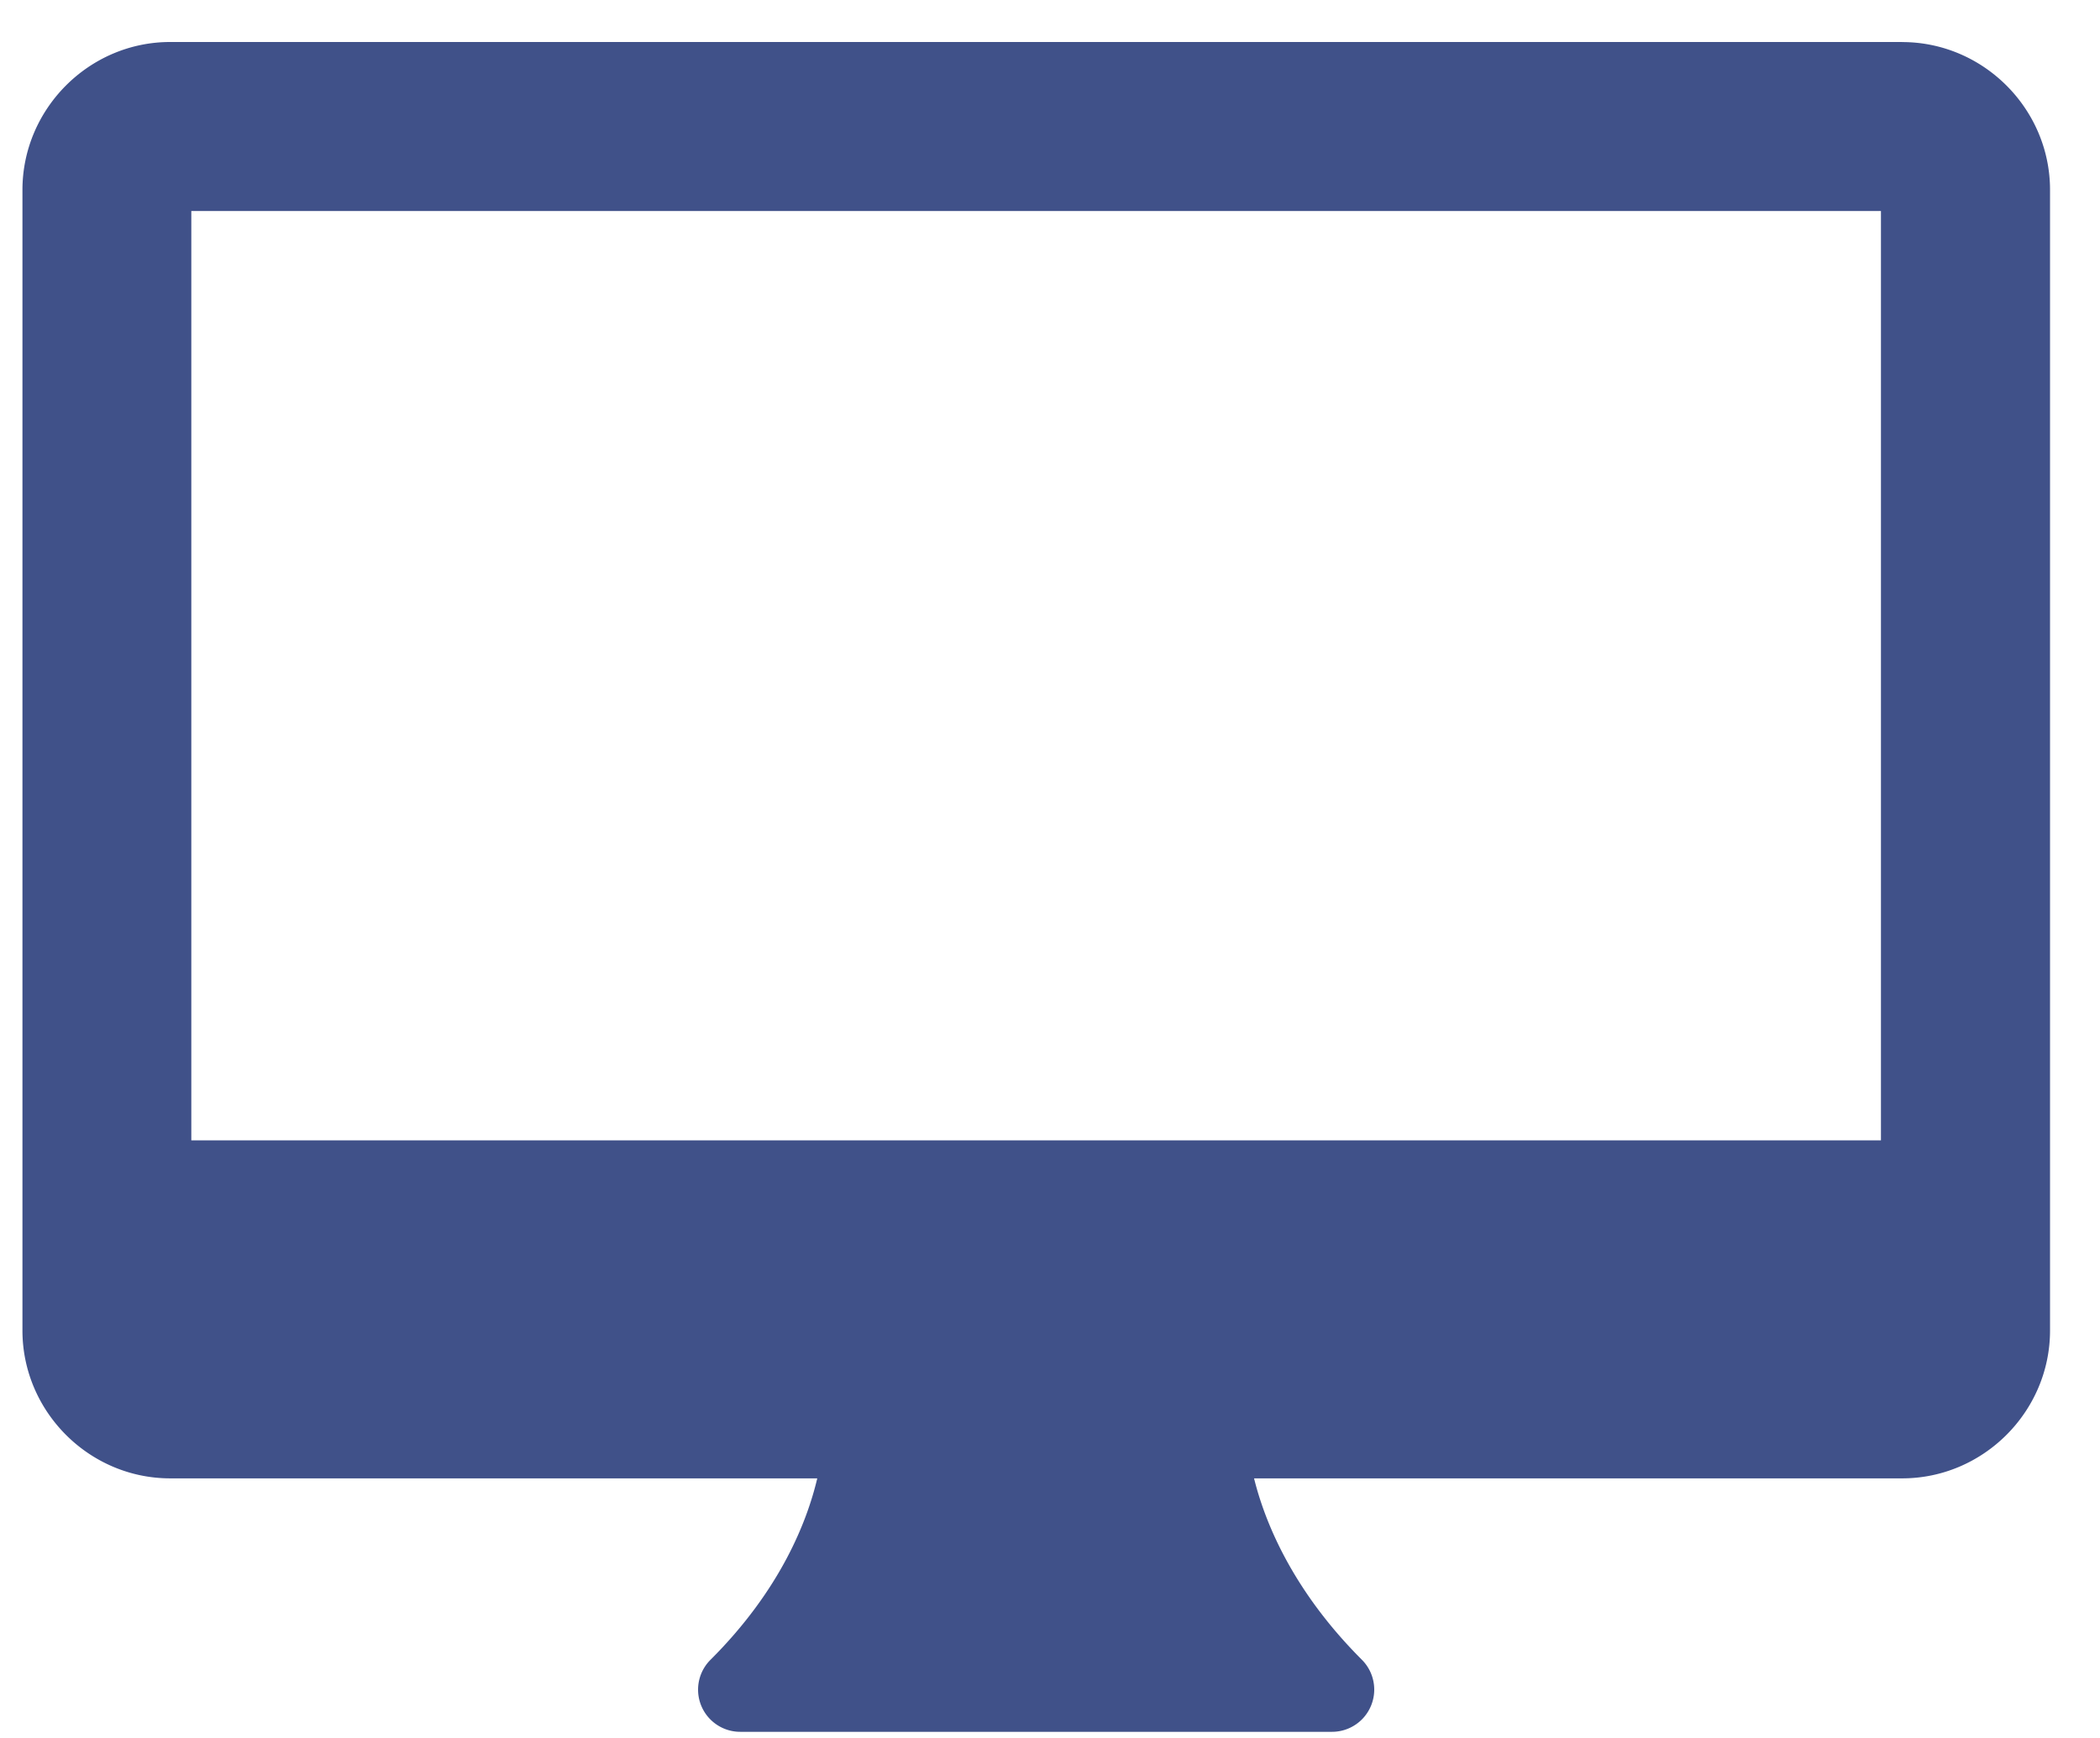
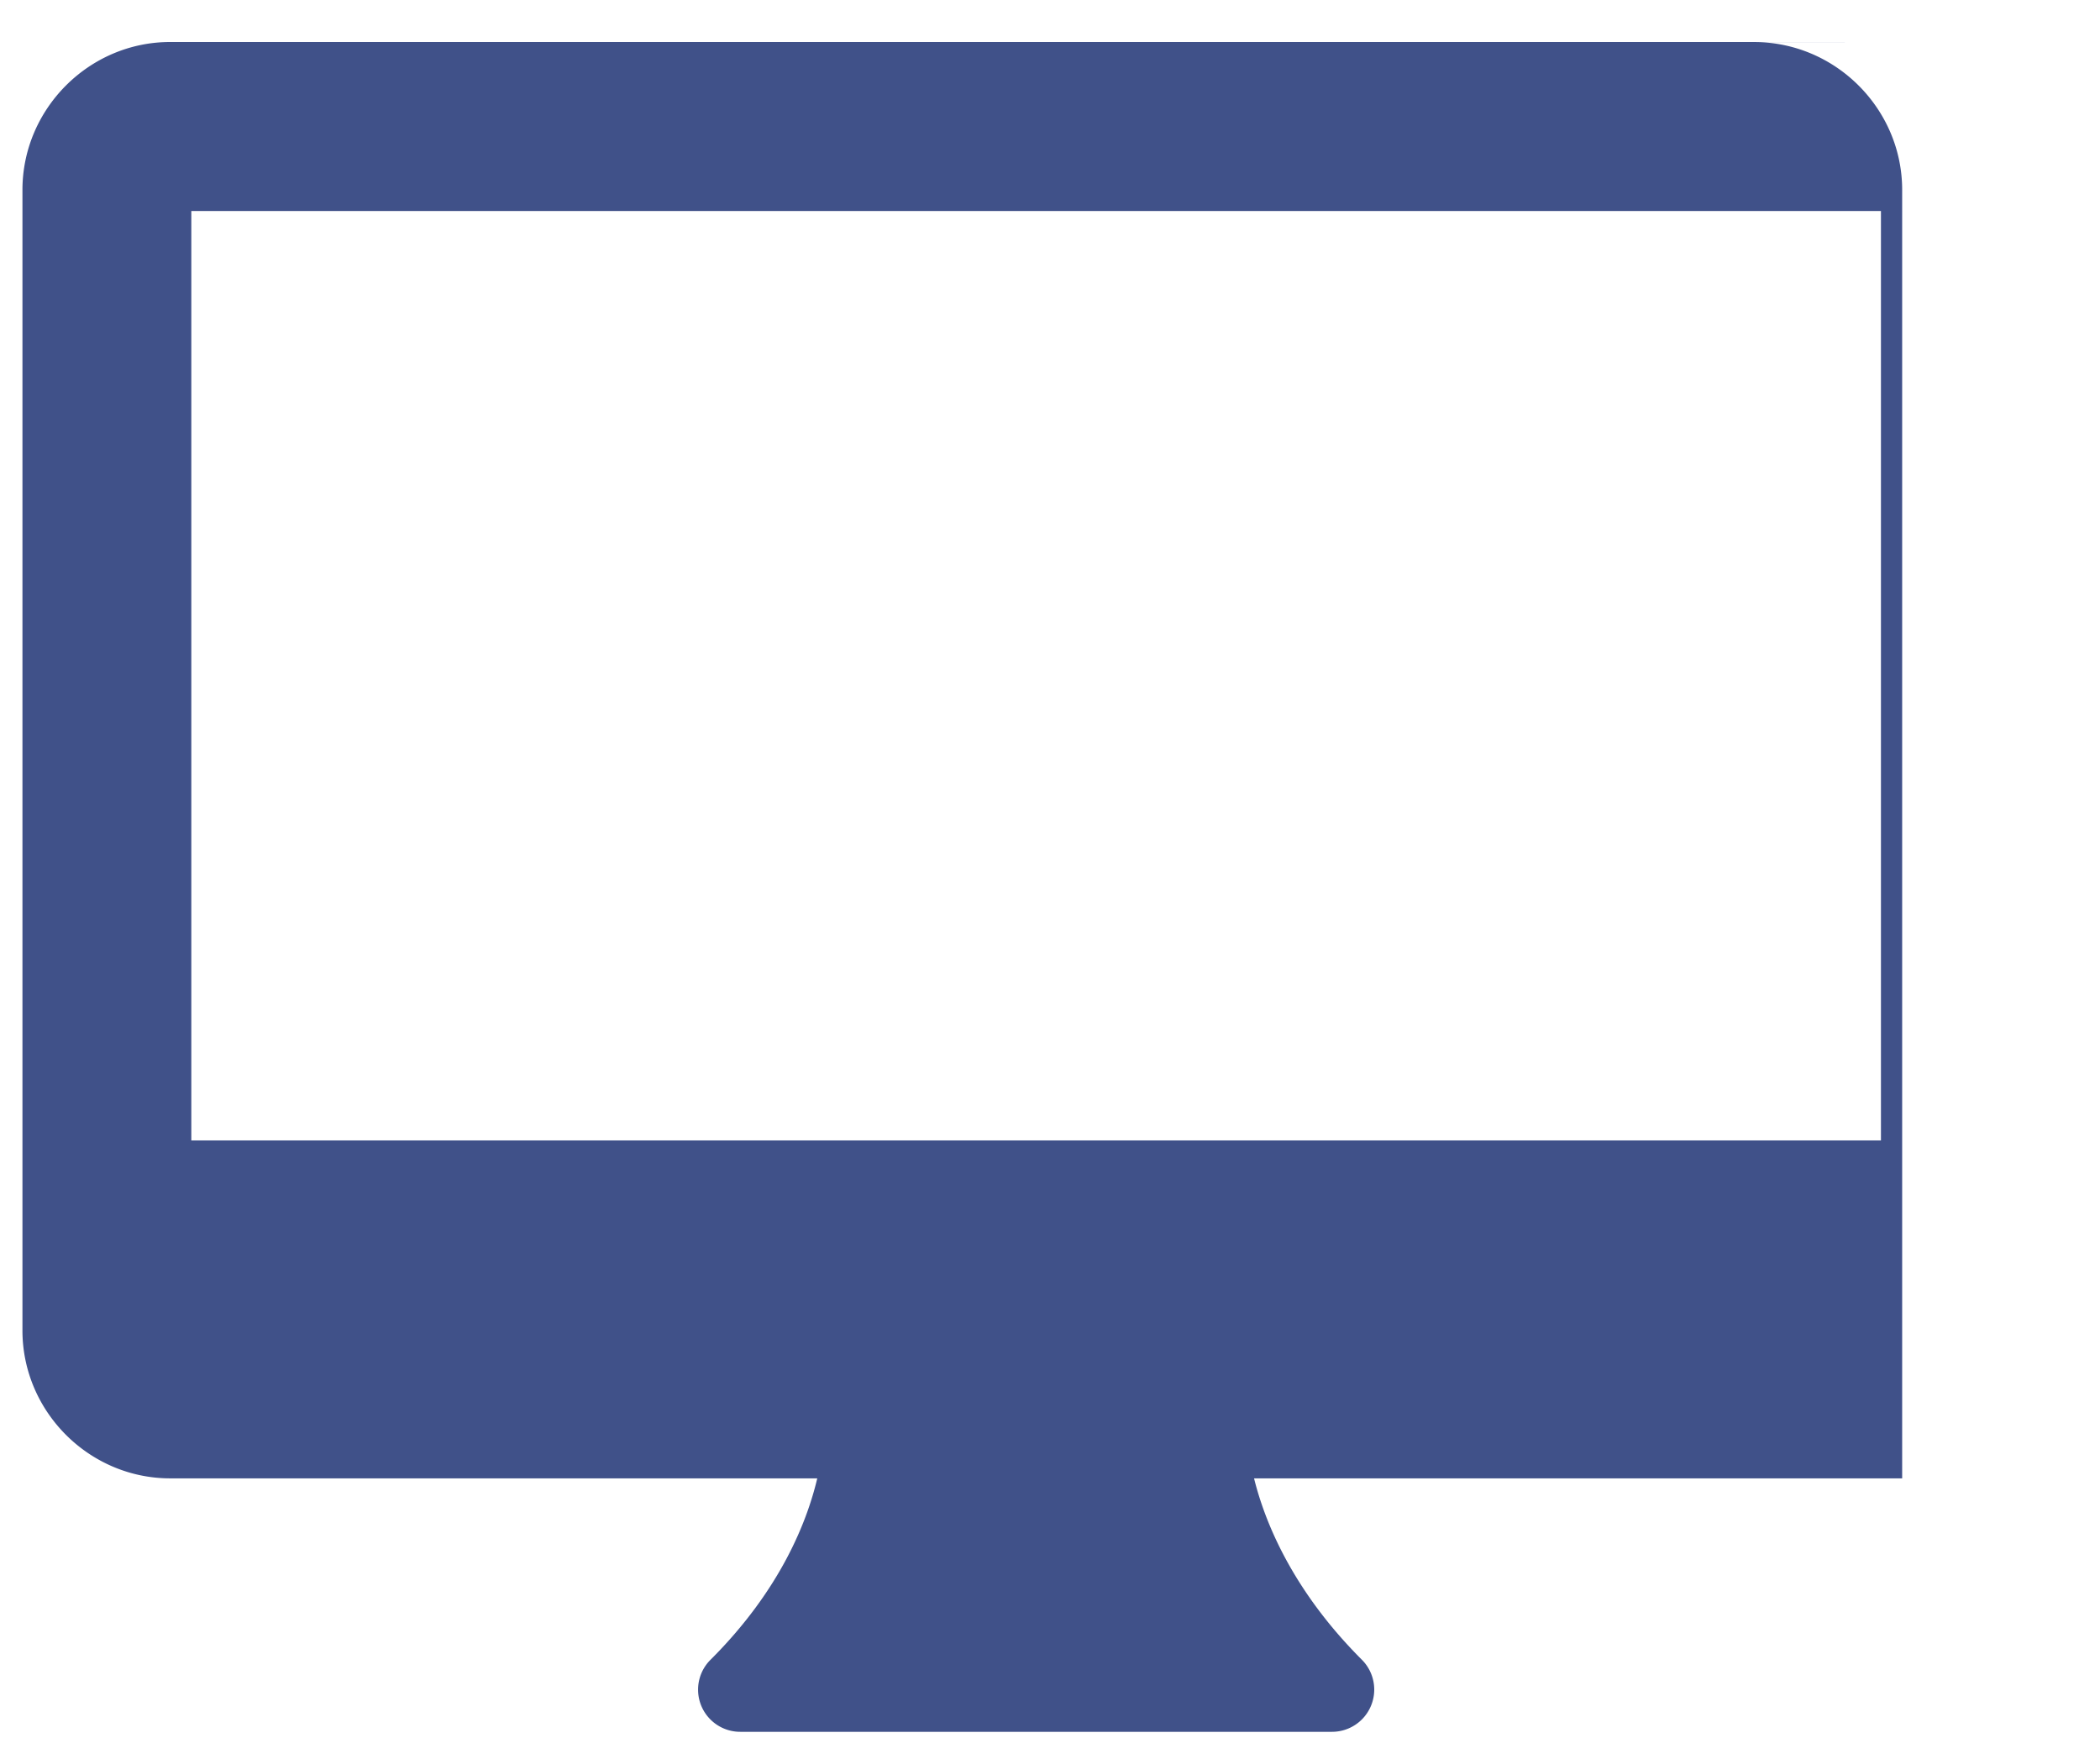
<svg xmlns="http://www.w3.org/2000/svg" width="29" height="24" fill="none">
-   <path d="M26.267.58H2.35C1.23.58.31 1.503.31 2.623v15.75c0 1.12.921 2.042 2.041 2.042h8.935c-.138.584-.5 1.533-1.473 2.504a.582.582 0 0 0 .413.996h8.167a.583.583 0 0 0 .413-.996c-.97-.97-1.343-1.918-1.488-2.504h8.95c1.12 0 2.042-.922 2.042-2.042V2.622c0-1.12-.922-2.041-2.042-2.041zm-.292 15.167H2.642V2.914h23.333v12.833z" fill="#405189" />
+   <path d="M26.267.58H2.35C1.23.58.31 1.503.31 2.623v15.75c0 1.12.921 2.042 2.041 2.042h8.935c-.138.584-.5 1.533-1.473 2.504a.582.582 0 0 0 .413.996h8.167a.583.583 0 0 0 .413-.996c-.97-.97-1.343-1.918-1.488-2.504h8.95V2.622c0-1.12-.922-2.041-2.042-2.041zm-.292 15.167H2.642V2.914h23.333v12.833z" fill="#405189" />
</svg>